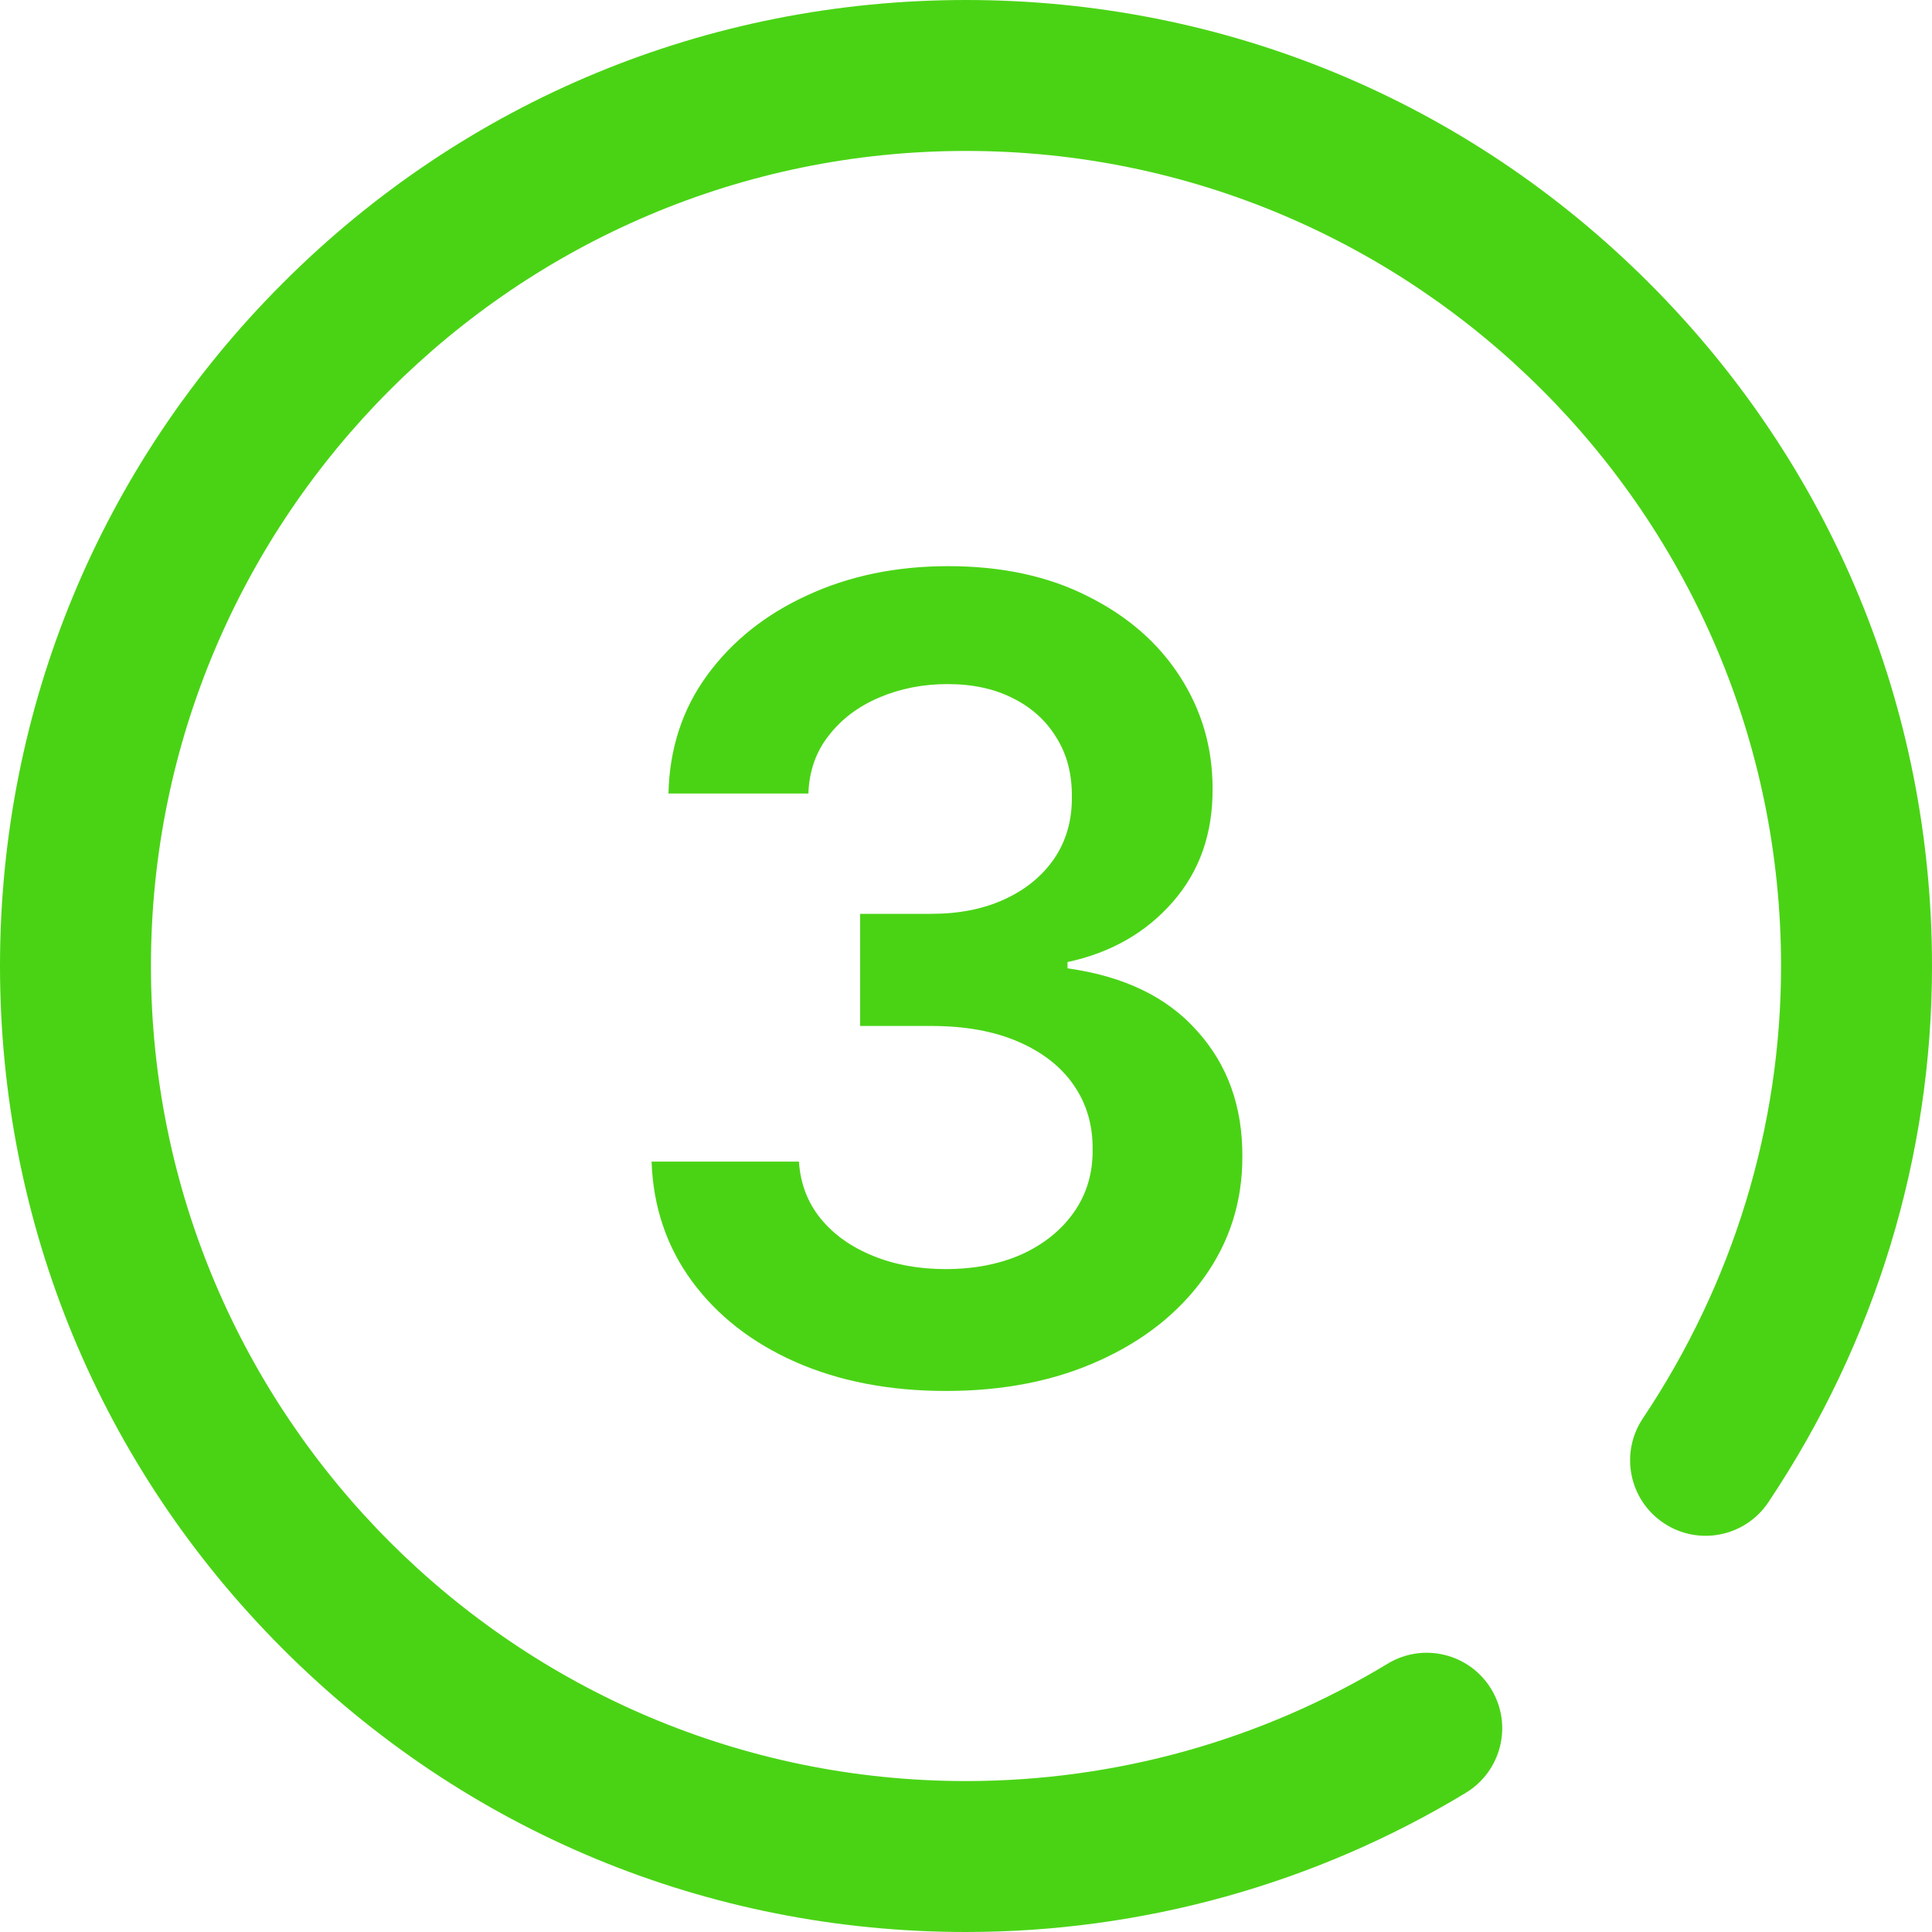
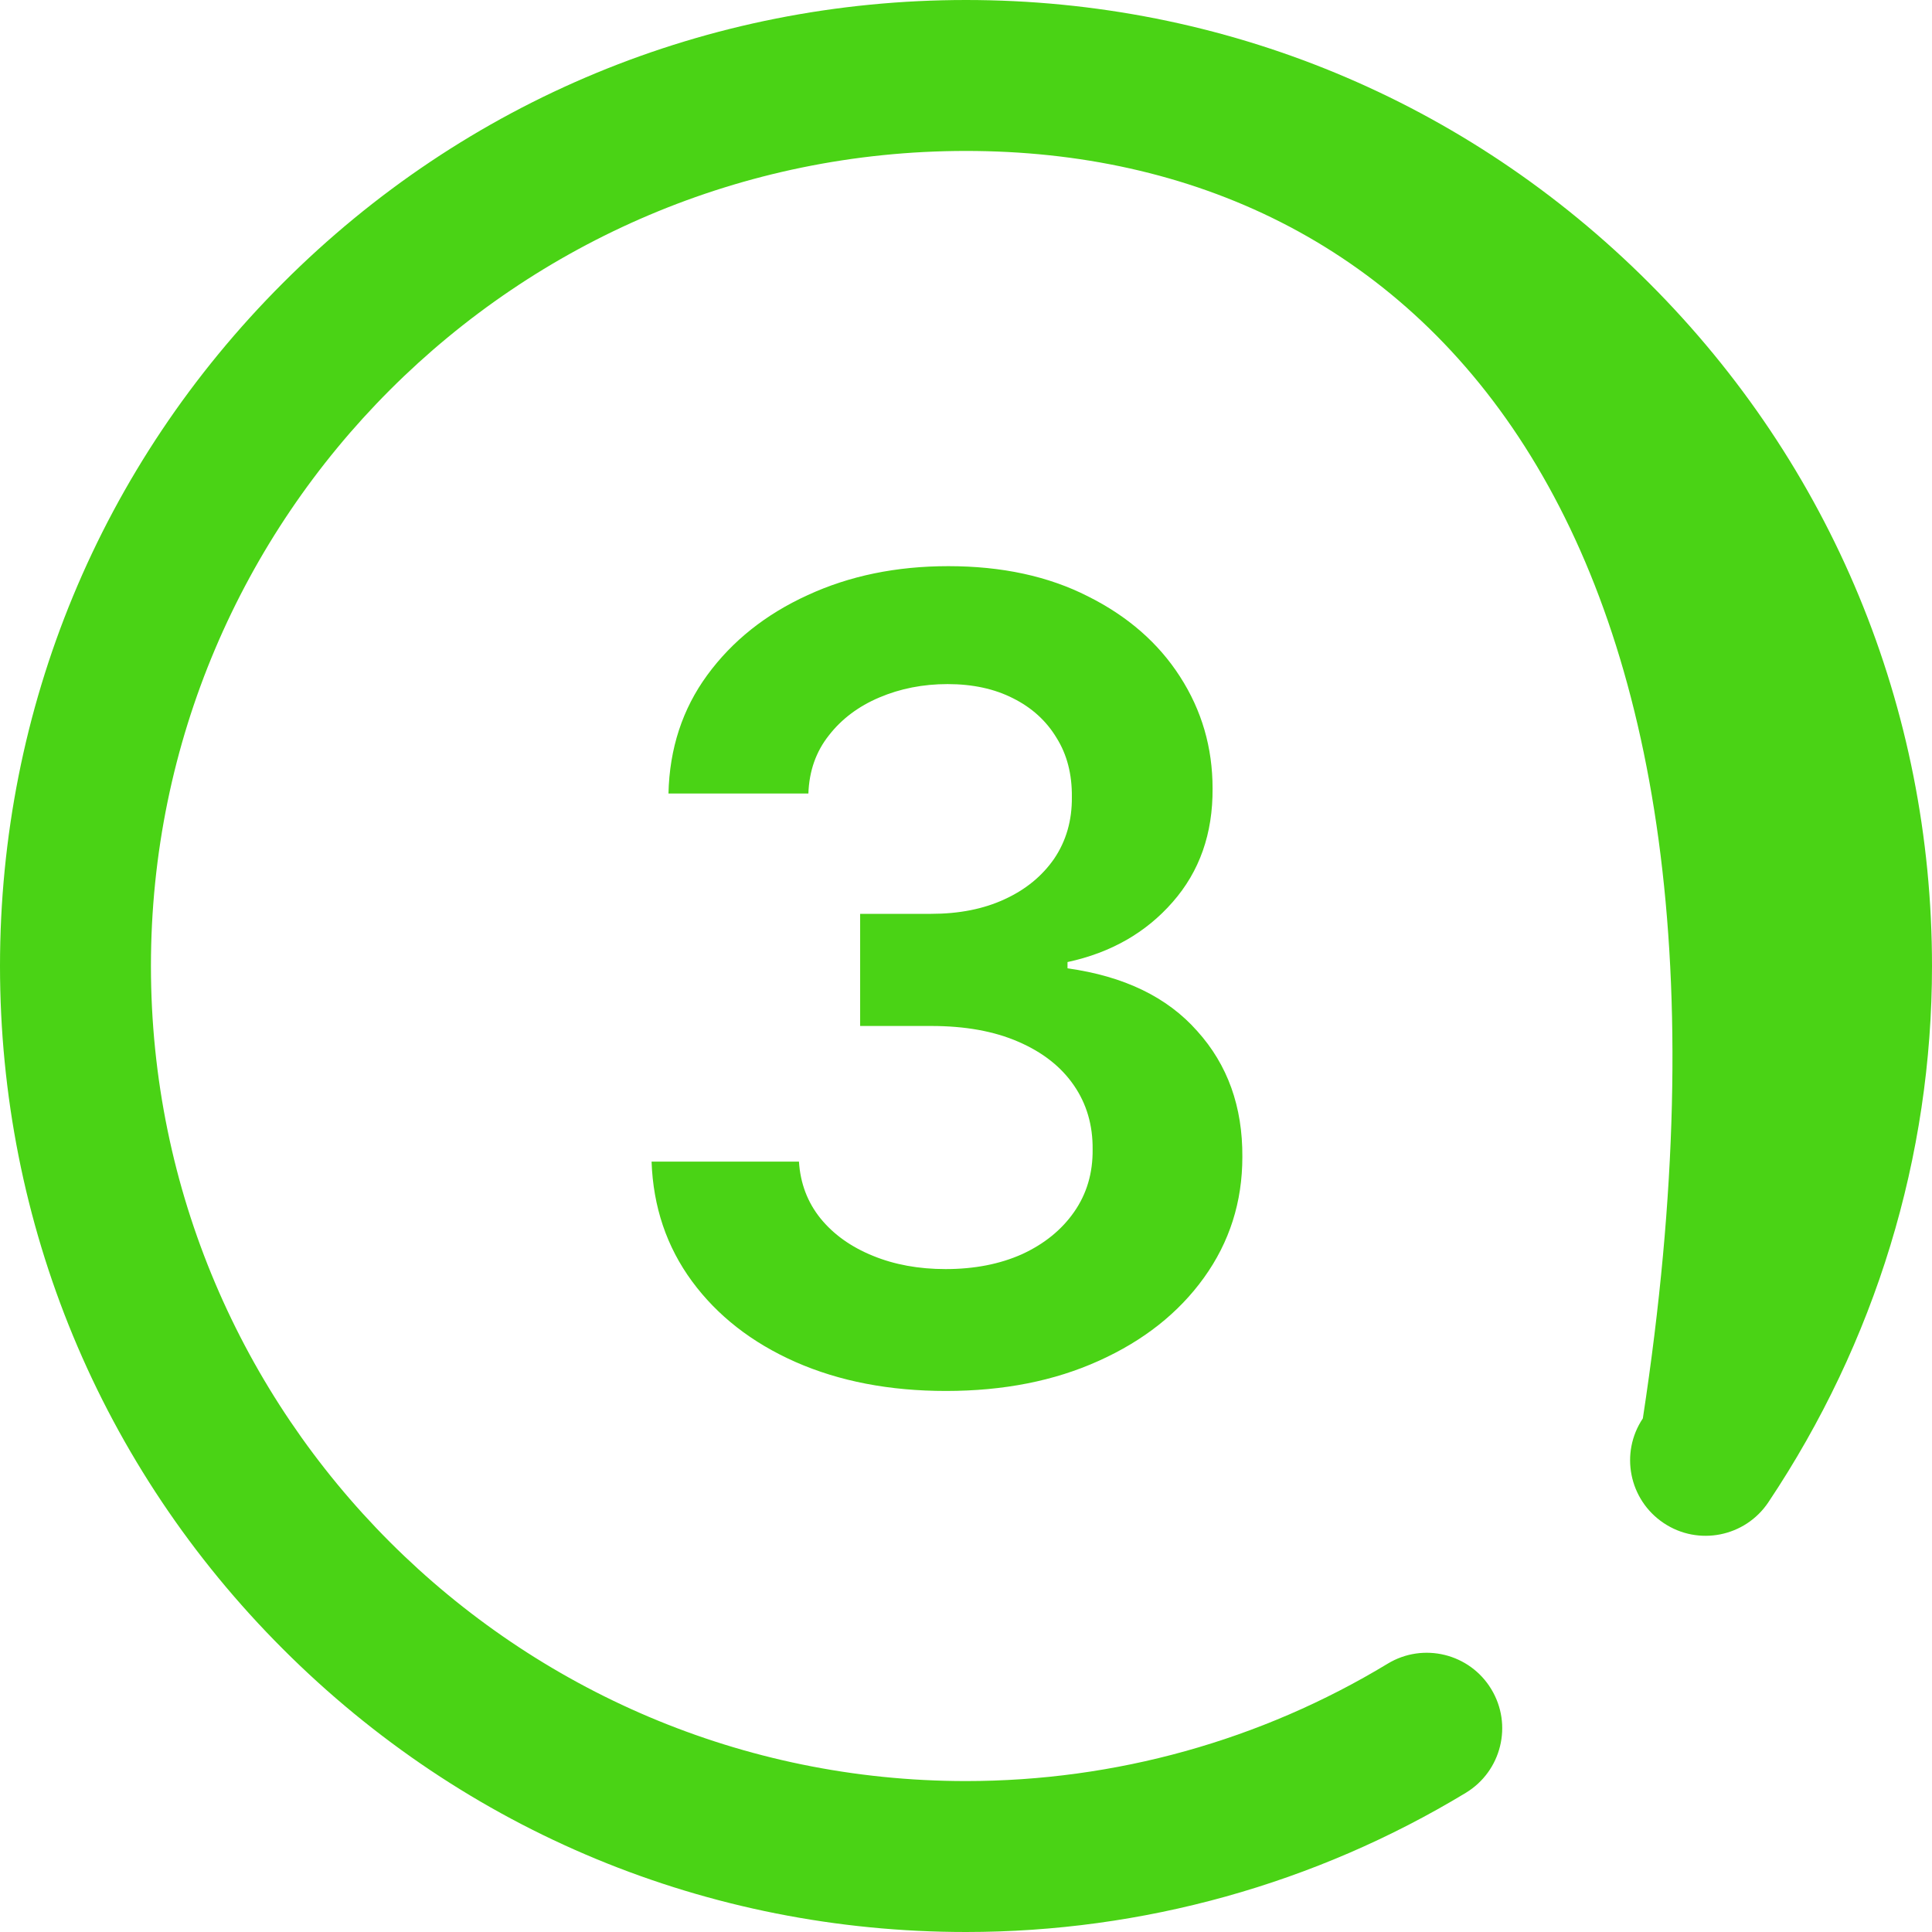
<svg xmlns="http://www.w3.org/2000/svg" width="24" height="24" viewBox="0 0 24 24" fill="none">
  <g id="Frame 35">
-     <path id="Union" fill-rule="evenodd" clip-rule="evenodd" d="M12 0C15.205 0 18.219 1.248 20.485 3.515C22.752 5.781 24 8.795 24 12C24 14.369 23.297 16.672 21.967 18.662C21.679 19.092 21.097 19.208 20.667 18.92C20.236 18.632 20.12 18.05 20.408 17.62C21.531 15.94 22.125 13.996 22.125 12C22.125 6.417 17.583 1.875 12 1.875C6.417 1.875 1.875 6.417 1.875 12C1.875 17.583 6.417 22.125 12 22.125C13.852 22.125 15.663 21.621 17.238 20.667C17.68 20.399 18.257 20.54 18.525 20.983C18.794 21.426 18.652 22.002 18.209 22.271C16.341 23.402 14.194 24 12 24C8.795 24 5.781 22.752 3.515 20.485C1.248 18.219 0 15.205 0 12C0 8.795 1.248 5.781 3.515 3.515C5.781 1.248 8.795 0 12 0ZM9.882 16.919C10.427 17.159 11.05 17.279 11.752 17.279C12.466 17.279 13.099 17.154 13.651 16.904C14.206 16.654 14.641 16.31 14.956 15.872C15.274 15.43 15.433 14.93 15.433 14.372C15.437 13.748 15.25 13.227 14.873 12.809C14.5 12.386 13.963 12.127 13.261 12.029V11.951C13.8 11.835 14.235 11.586 14.567 11.206C14.901 10.826 15.067 10.356 15.063 9.794C15.063 9.287 14.929 8.825 14.659 8.406C14.39 7.987 14.008 7.654 13.515 7.408C13.024 7.158 12.446 7.033 11.781 7.033C11.135 7.033 10.552 7.153 10.033 7.393C9.513 7.63 9.097 7.961 8.786 8.386C8.477 8.808 8.317 9.299 8.304 9.857H10.042C10.052 9.578 10.136 9.338 10.296 9.136C10.454 8.932 10.664 8.774 10.924 8.664C11.183 8.554 11.466 8.498 11.771 8.498C12.083 8.498 12.354 8.557 12.584 8.674C12.818 8.791 12.998 8.955 13.125 9.166C13.255 9.373 13.318 9.619 13.315 9.901C13.318 10.19 13.245 10.445 13.096 10.666C12.946 10.883 12.74 11.052 12.477 11.172C12.217 11.292 11.914 11.352 11.567 11.352H10.685V12.745H11.567C11.989 12.745 12.349 12.81 12.648 12.94C12.95 13.07 13.18 13.25 13.339 13.481C13.498 13.711 13.576 13.977 13.573 14.279C13.576 14.572 13.5 14.83 13.344 15.054C13.188 15.278 12.972 15.453 12.696 15.58C12.421 15.703 12.104 15.765 11.747 15.765C11.412 15.765 11.11 15.71 10.841 15.599C10.571 15.489 10.355 15.335 10.193 15.136C10.031 14.935 9.942 14.7 9.925 14.43H8.094C8.114 14.992 8.281 15.487 8.596 15.916C8.911 16.344 9.339 16.679 9.882 16.919Z" fill="#4AD315" />
+     <path id="Union" fill-rule="evenodd" clip-rule="evenodd" d="M12 0C15.205 0 18.219 1.248 20.485 3.515C22.752 5.781 24 8.795 24 12C24 14.369 23.297 16.672 21.967 18.662C21.679 19.092 21.097 19.208 20.667 18.92C20.236 18.632 20.12 18.05 20.408 17.62C22.125 6.417 17.583 1.875 12 1.875C6.417 1.875 1.875 6.417 1.875 12C1.875 17.583 6.417 22.125 12 22.125C13.852 22.125 15.663 21.621 17.238 20.667C17.68 20.399 18.257 20.54 18.525 20.983C18.794 21.426 18.652 22.002 18.209 22.271C16.341 23.402 14.194 24 12 24C8.795 24 5.781 22.752 3.515 20.485C1.248 18.219 0 15.205 0 12C0 8.795 1.248 5.781 3.515 3.515C5.781 1.248 8.795 0 12 0ZM9.882 16.919C10.427 17.159 11.05 17.279 11.752 17.279C12.466 17.279 13.099 17.154 13.651 16.904C14.206 16.654 14.641 16.31 14.956 15.872C15.274 15.43 15.433 14.93 15.433 14.372C15.437 13.748 15.25 13.227 14.873 12.809C14.5 12.386 13.963 12.127 13.261 12.029V11.951C13.8 11.835 14.235 11.586 14.567 11.206C14.901 10.826 15.067 10.356 15.063 9.794C15.063 9.287 14.929 8.825 14.659 8.406C14.39 7.987 14.008 7.654 13.515 7.408C13.024 7.158 12.446 7.033 11.781 7.033C11.135 7.033 10.552 7.153 10.033 7.393C9.513 7.63 9.097 7.961 8.786 8.386C8.477 8.808 8.317 9.299 8.304 9.857H10.042C10.052 9.578 10.136 9.338 10.296 9.136C10.454 8.932 10.664 8.774 10.924 8.664C11.183 8.554 11.466 8.498 11.771 8.498C12.083 8.498 12.354 8.557 12.584 8.674C12.818 8.791 12.998 8.955 13.125 9.166C13.255 9.373 13.318 9.619 13.315 9.901C13.318 10.19 13.245 10.445 13.096 10.666C12.946 10.883 12.74 11.052 12.477 11.172C12.217 11.292 11.914 11.352 11.567 11.352H10.685V12.745H11.567C11.989 12.745 12.349 12.81 12.648 12.94C12.95 13.07 13.18 13.25 13.339 13.481C13.498 13.711 13.576 13.977 13.573 14.279C13.576 14.572 13.5 14.83 13.344 15.054C13.188 15.278 12.972 15.453 12.696 15.58C12.421 15.703 12.104 15.765 11.747 15.765C11.412 15.765 11.11 15.71 10.841 15.599C10.571 15.489 10.355 15.335 10.193 15.136C10.031 14.935 9.942 14.7 9.925 14.43H8.094C8.114 14.992 8.281 15.487 8.596 15.916C8.911 16.344 9.339 16.679 9.882 16.919Z" fill="#4AD315" />
  </g>
</svg>